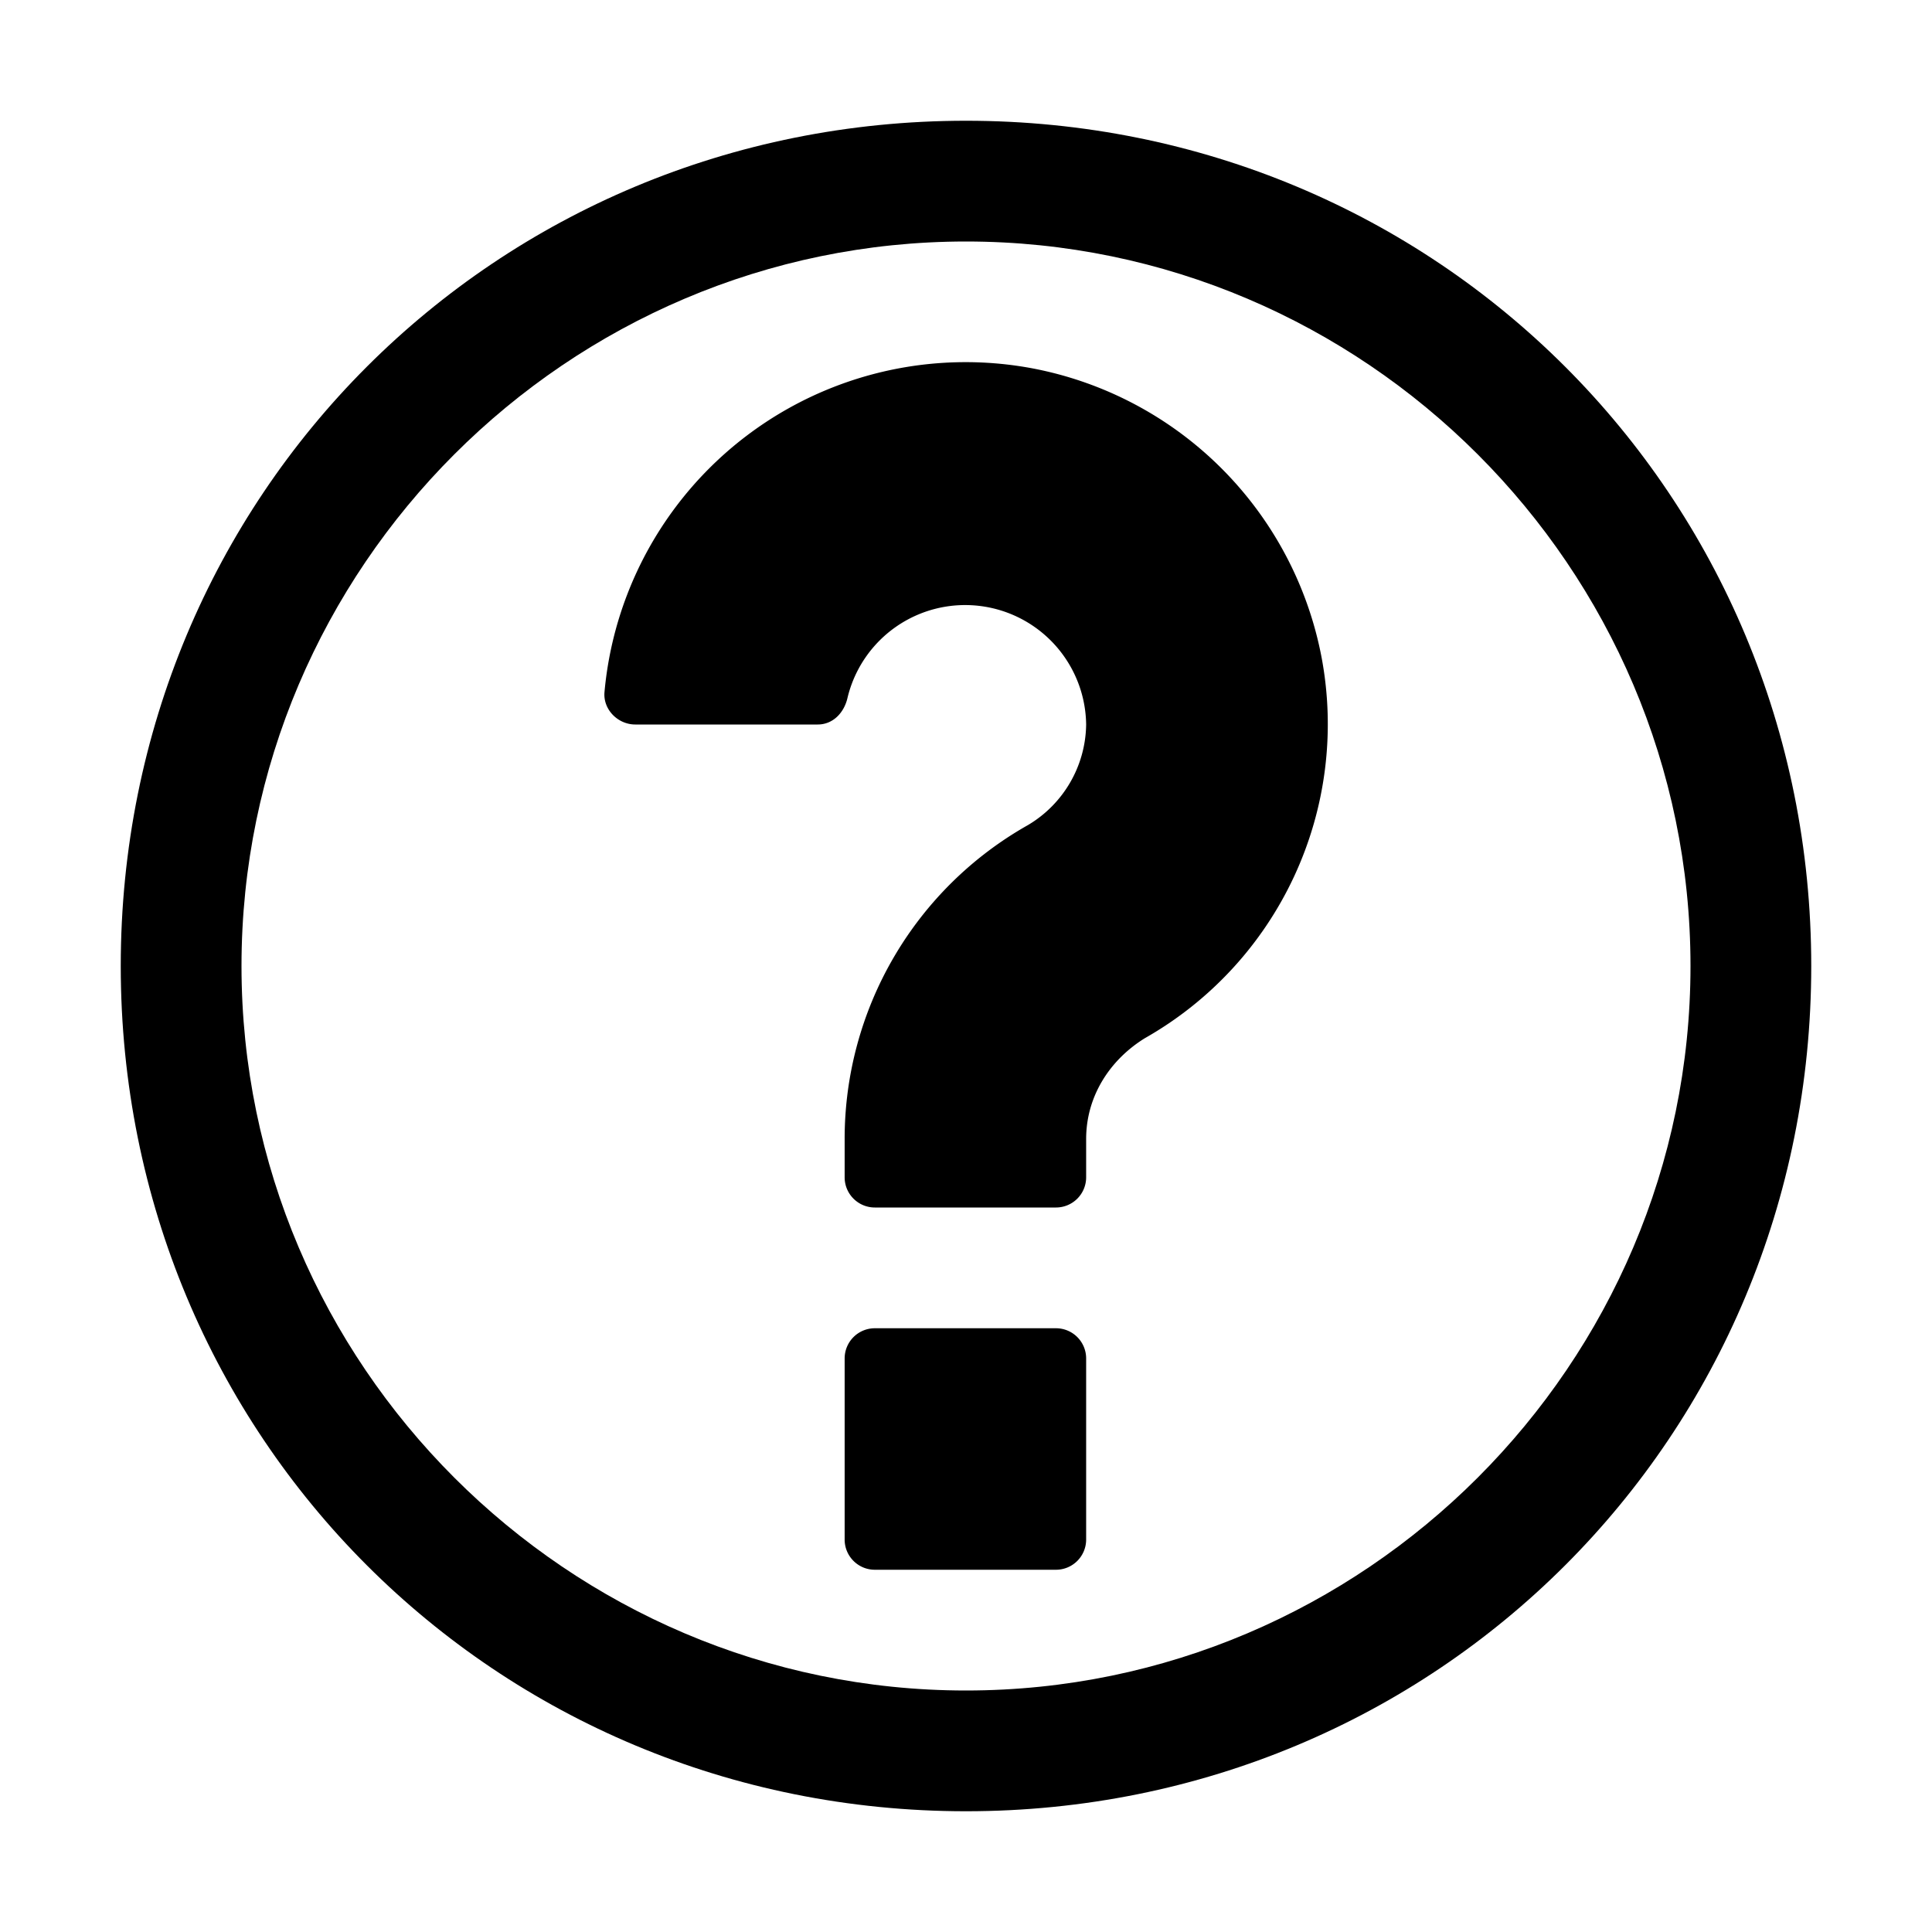
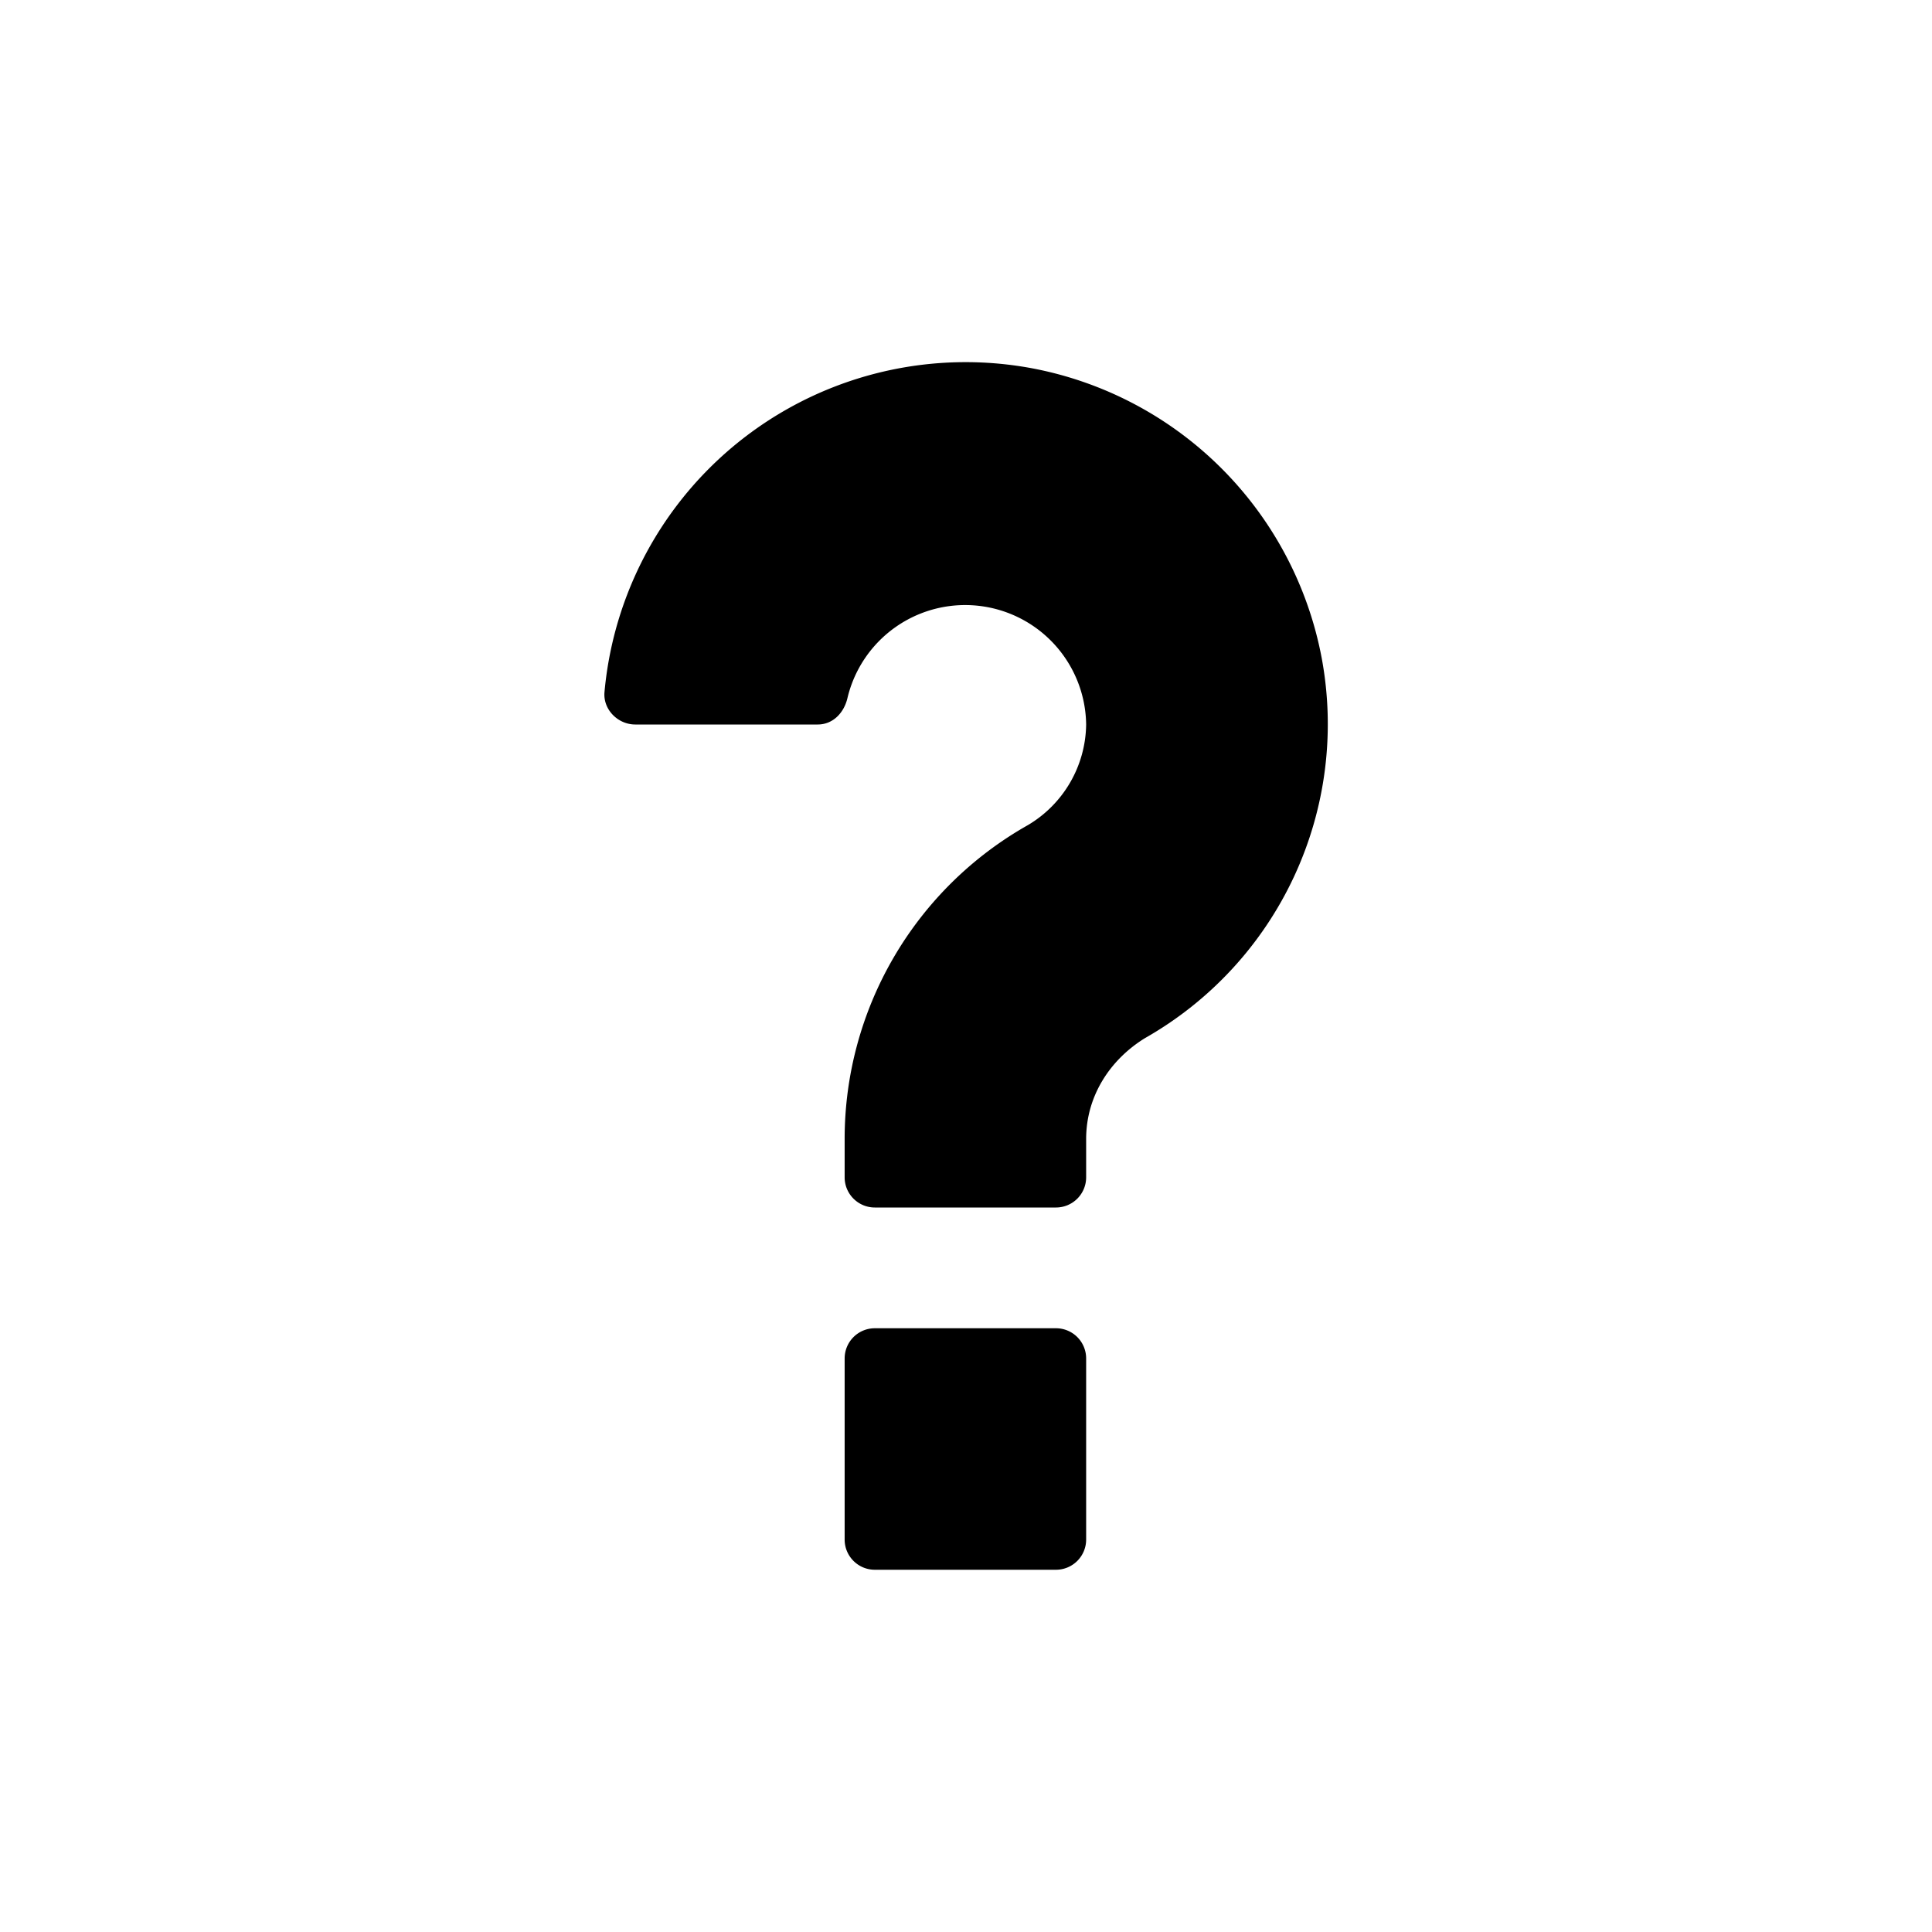
<svg xmlns="http://www.w3.org/2000/svg" viewBox="0 0 16 16">
  <g fill="currentColor">
-     <path d="M8 2c3.3 0 6 2.7 6 6s-2.7 6-6 6-6-2.7-6-6 2.7-6 6-6m0-1C4.1 1 1 4.1 1 8s3.1 7 7 7 7-3.1 7-7-3.1-7-7-7z" />
    <path d="M8.745 11h-1.5a.25.25 0 0 0-.25.25v1.5c0 .138.112.25.25.25h1.5a.25.25 0 0 0 .25-.25v-1.5a.25.25 0 0 0-.25-.25zM10.946 5.451A3.01 3.01 0 0 0 8.547 3.05a3.003 3.003 0 0 0-3.541 2.683c-.012.143.111.267.255.267h1.511c.127 0 .219-.098.247-.222A1.002 1.002 0 0 1 8.995 6a.983.983 0 0 1-.482.833 2.984 2.984 0 0 0-1.518 2.6v.317c0 .138.112.25.25.25h1.5a.25.25 0 0 0 .25-.25v-.317c0-.359.201-.659.486-.835a2.99 2.99 0 0 0 1.465-3.147z" />
  </g>
</svg>